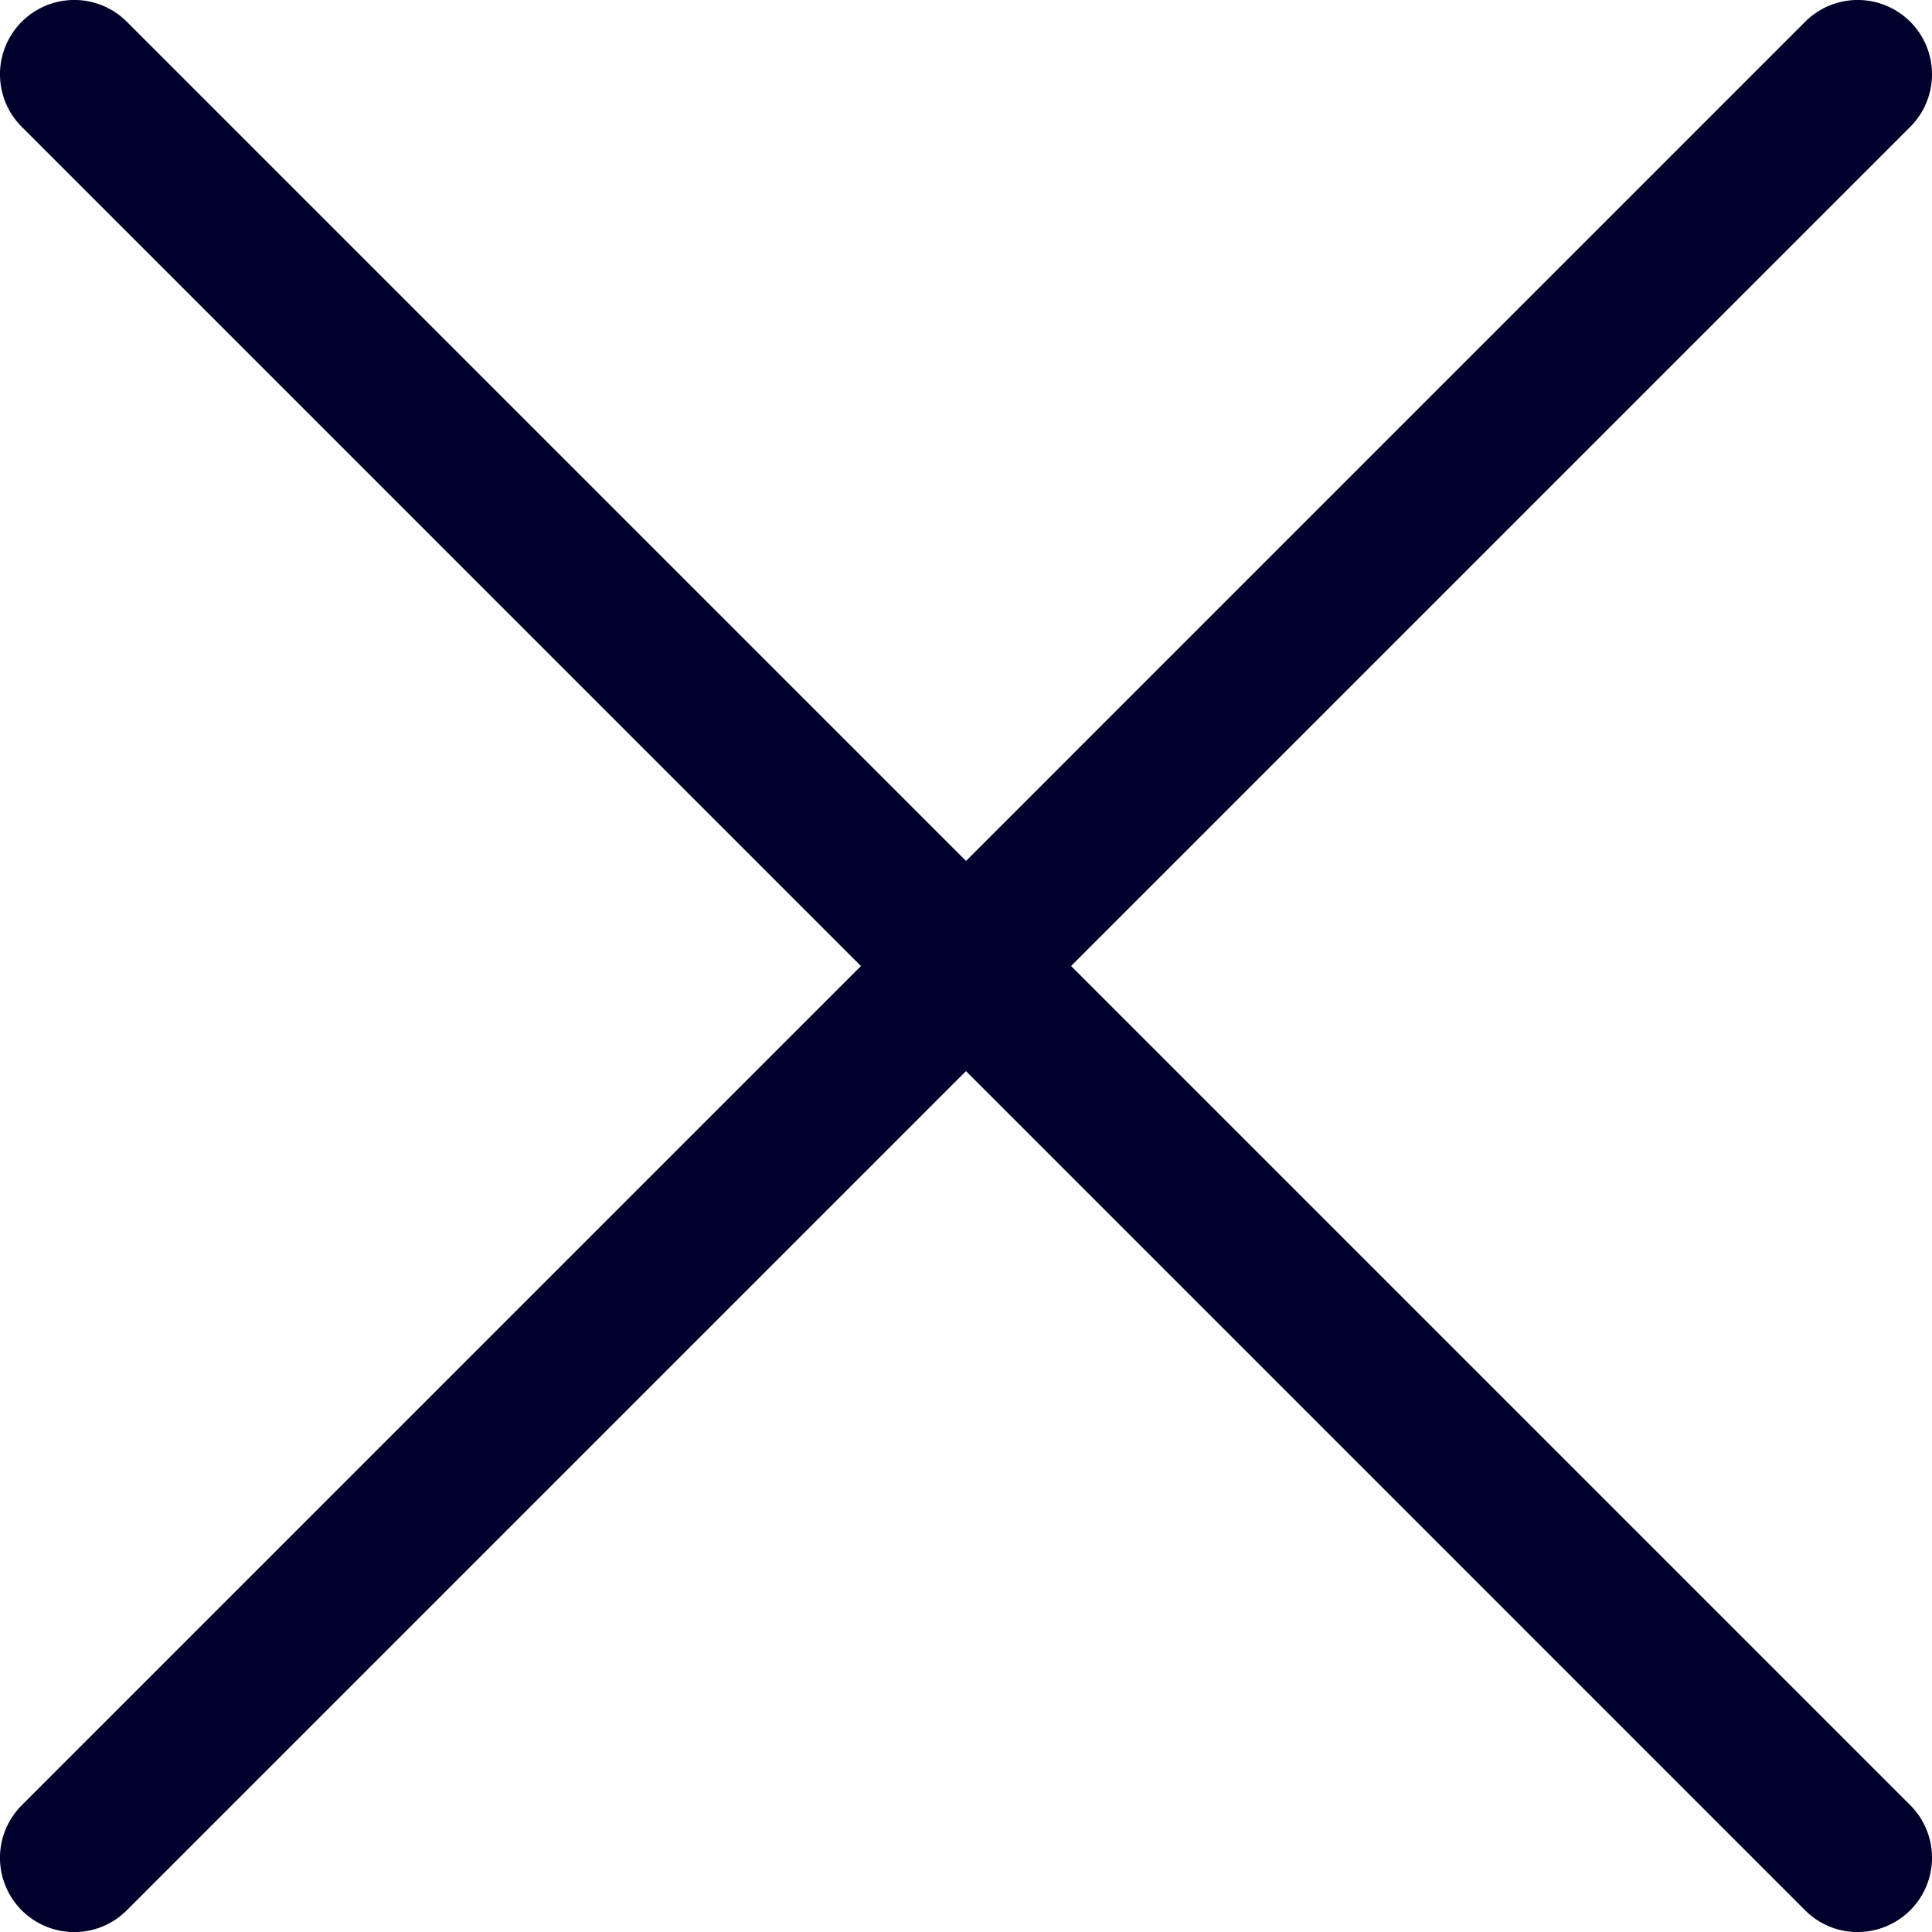
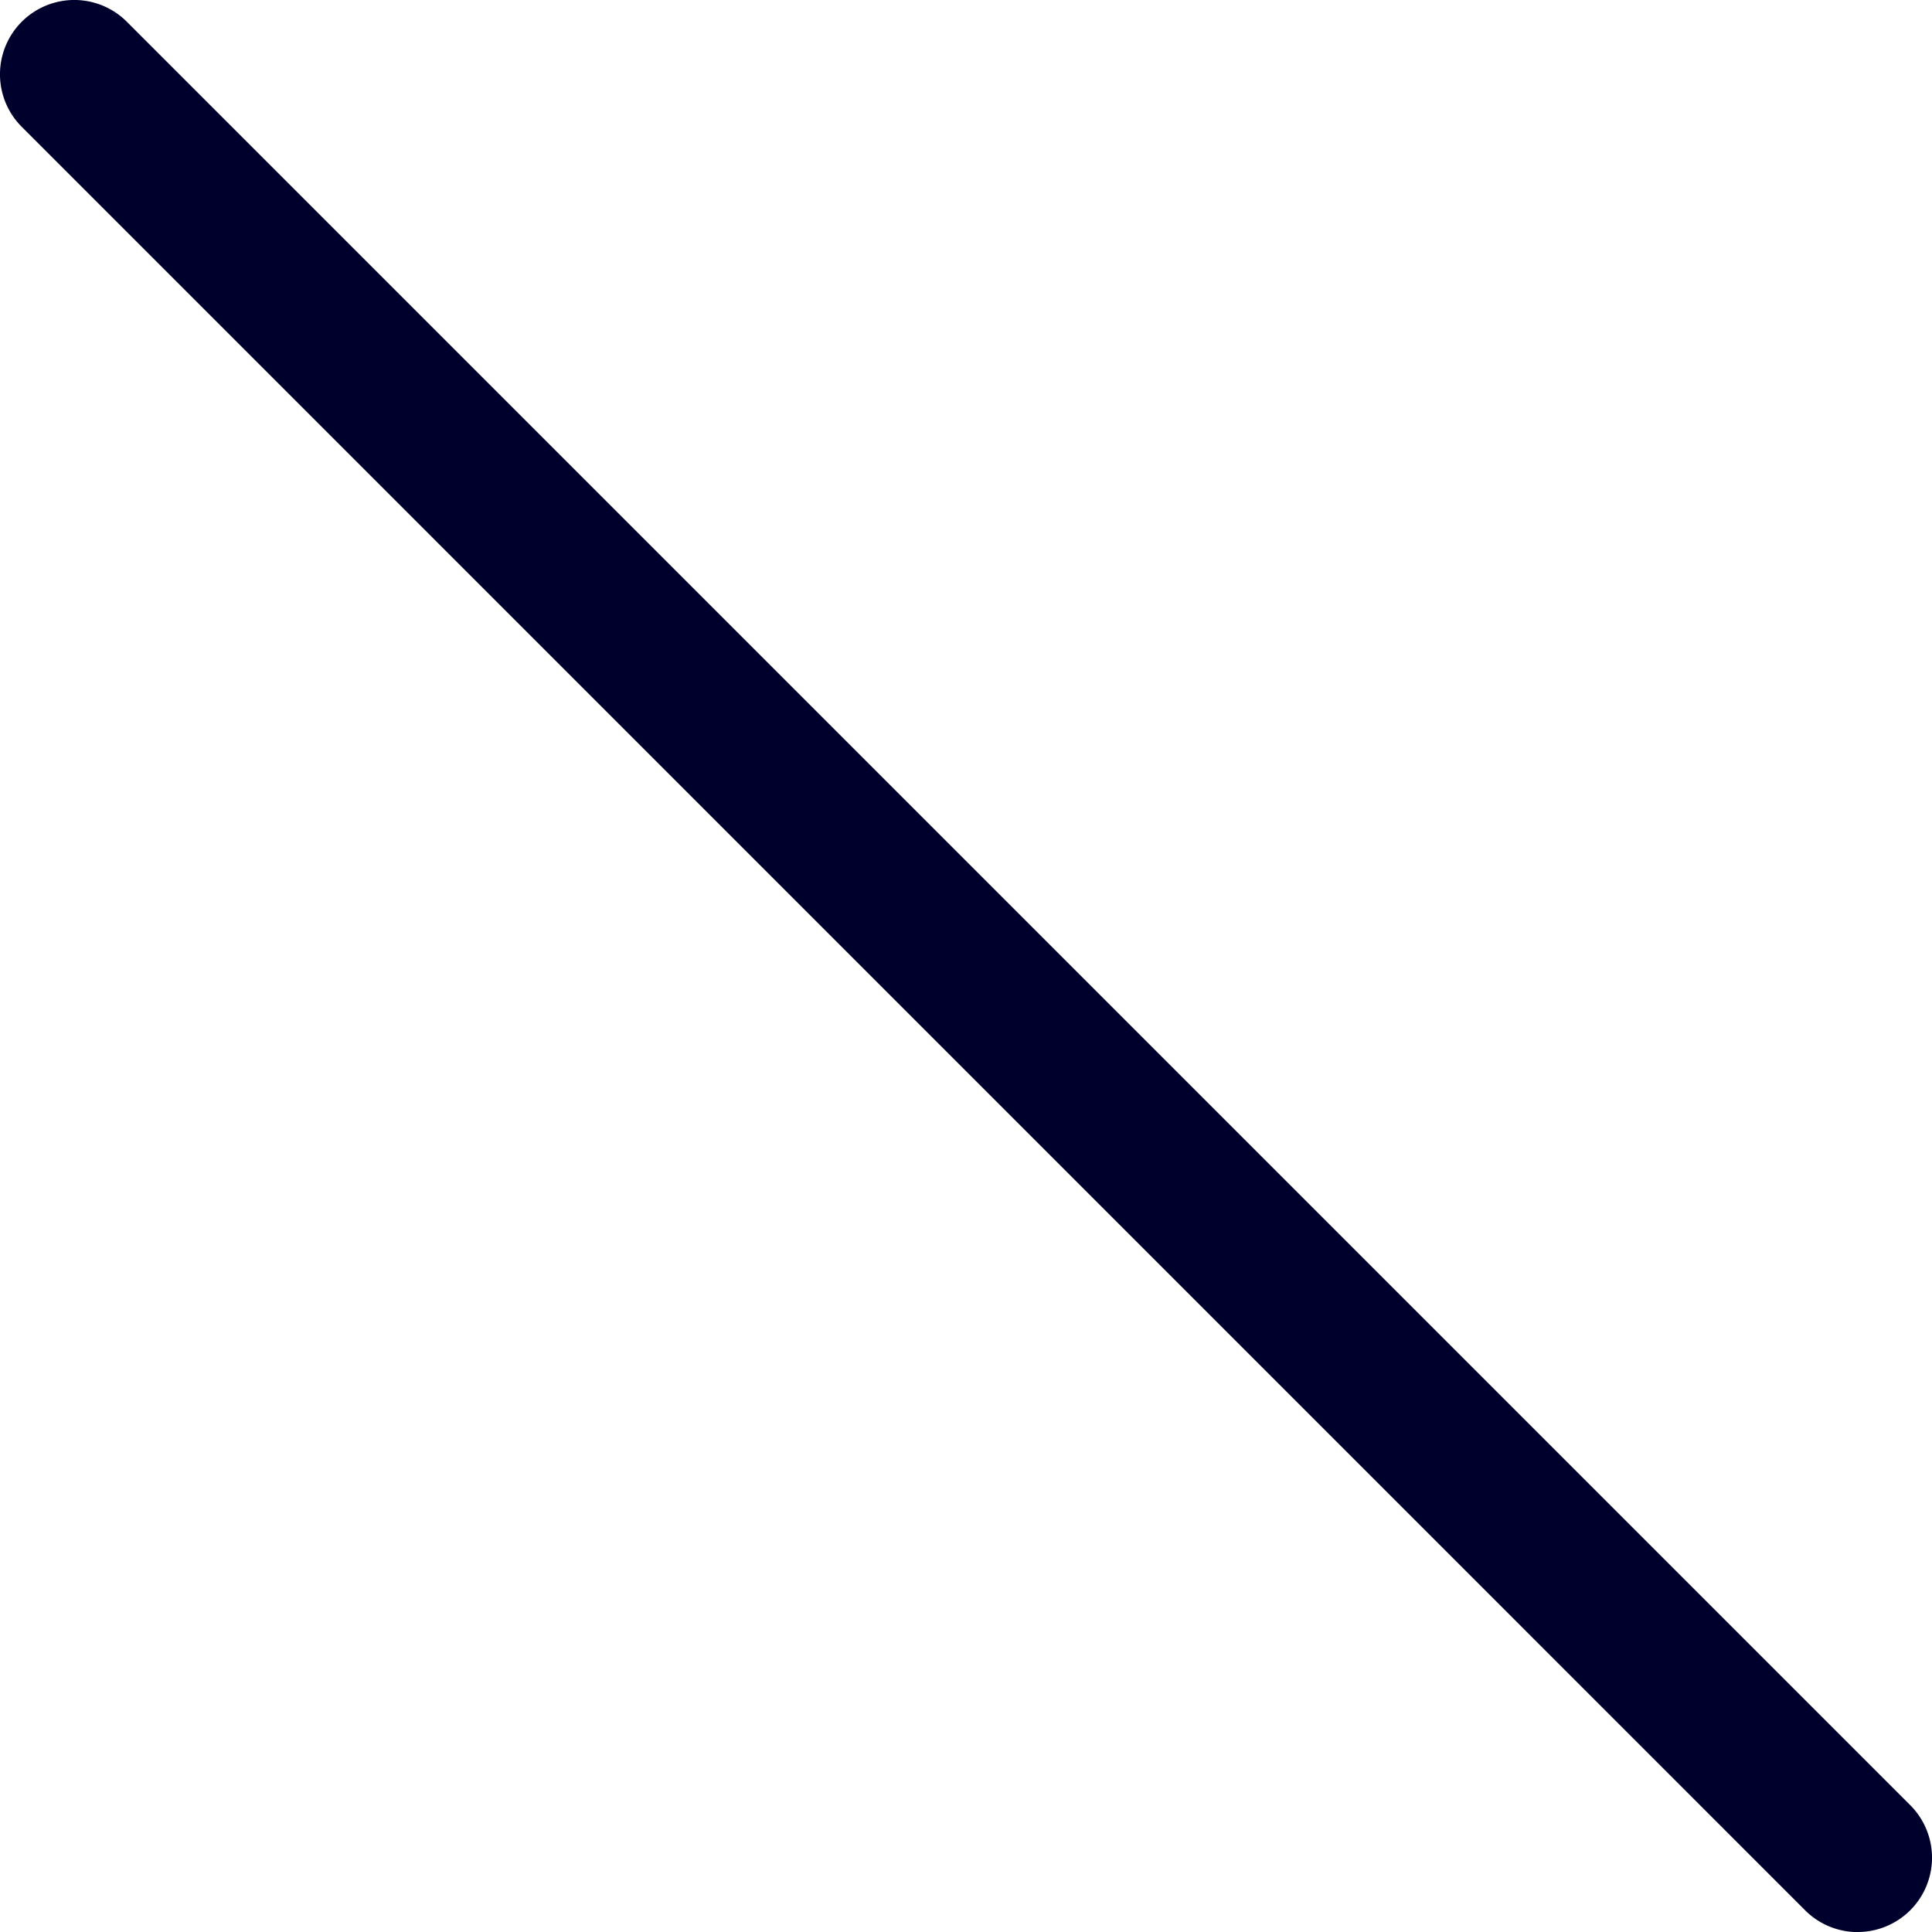
<svg xmlns="http://www.w3.org/2000/svg" width="22.651" height="22.651" viewBox="0 0 22.651 22.651">
  <defs>
    <style>.a{fill:#00002d;}</style>
  </defs>
  <g transform="translate(-3838.538 20346.999)">
    <g transform="translate(3837.256 -20348.281)">
-       <path class="a" d="M2.153,23.934a.871.871,0,0,1-.616-1.487L22.446,1.537a.871.871,0,1,1,1.232,1.232L2.769,23.678A.871.871,0,0,1,2.153,23.934Z" transform="translate(0 0)" />
      <path class="a" d="M23.062,23.934a.871.871,0,0,1-.616-.255L1.537,2.769A.871.871,0,1,1,2.769,1.537L23.678,22.446a.871.871,0,0,1-.616,1.487Z" transform="translate(0 0)" />
    </g>
  </g>
</svg>